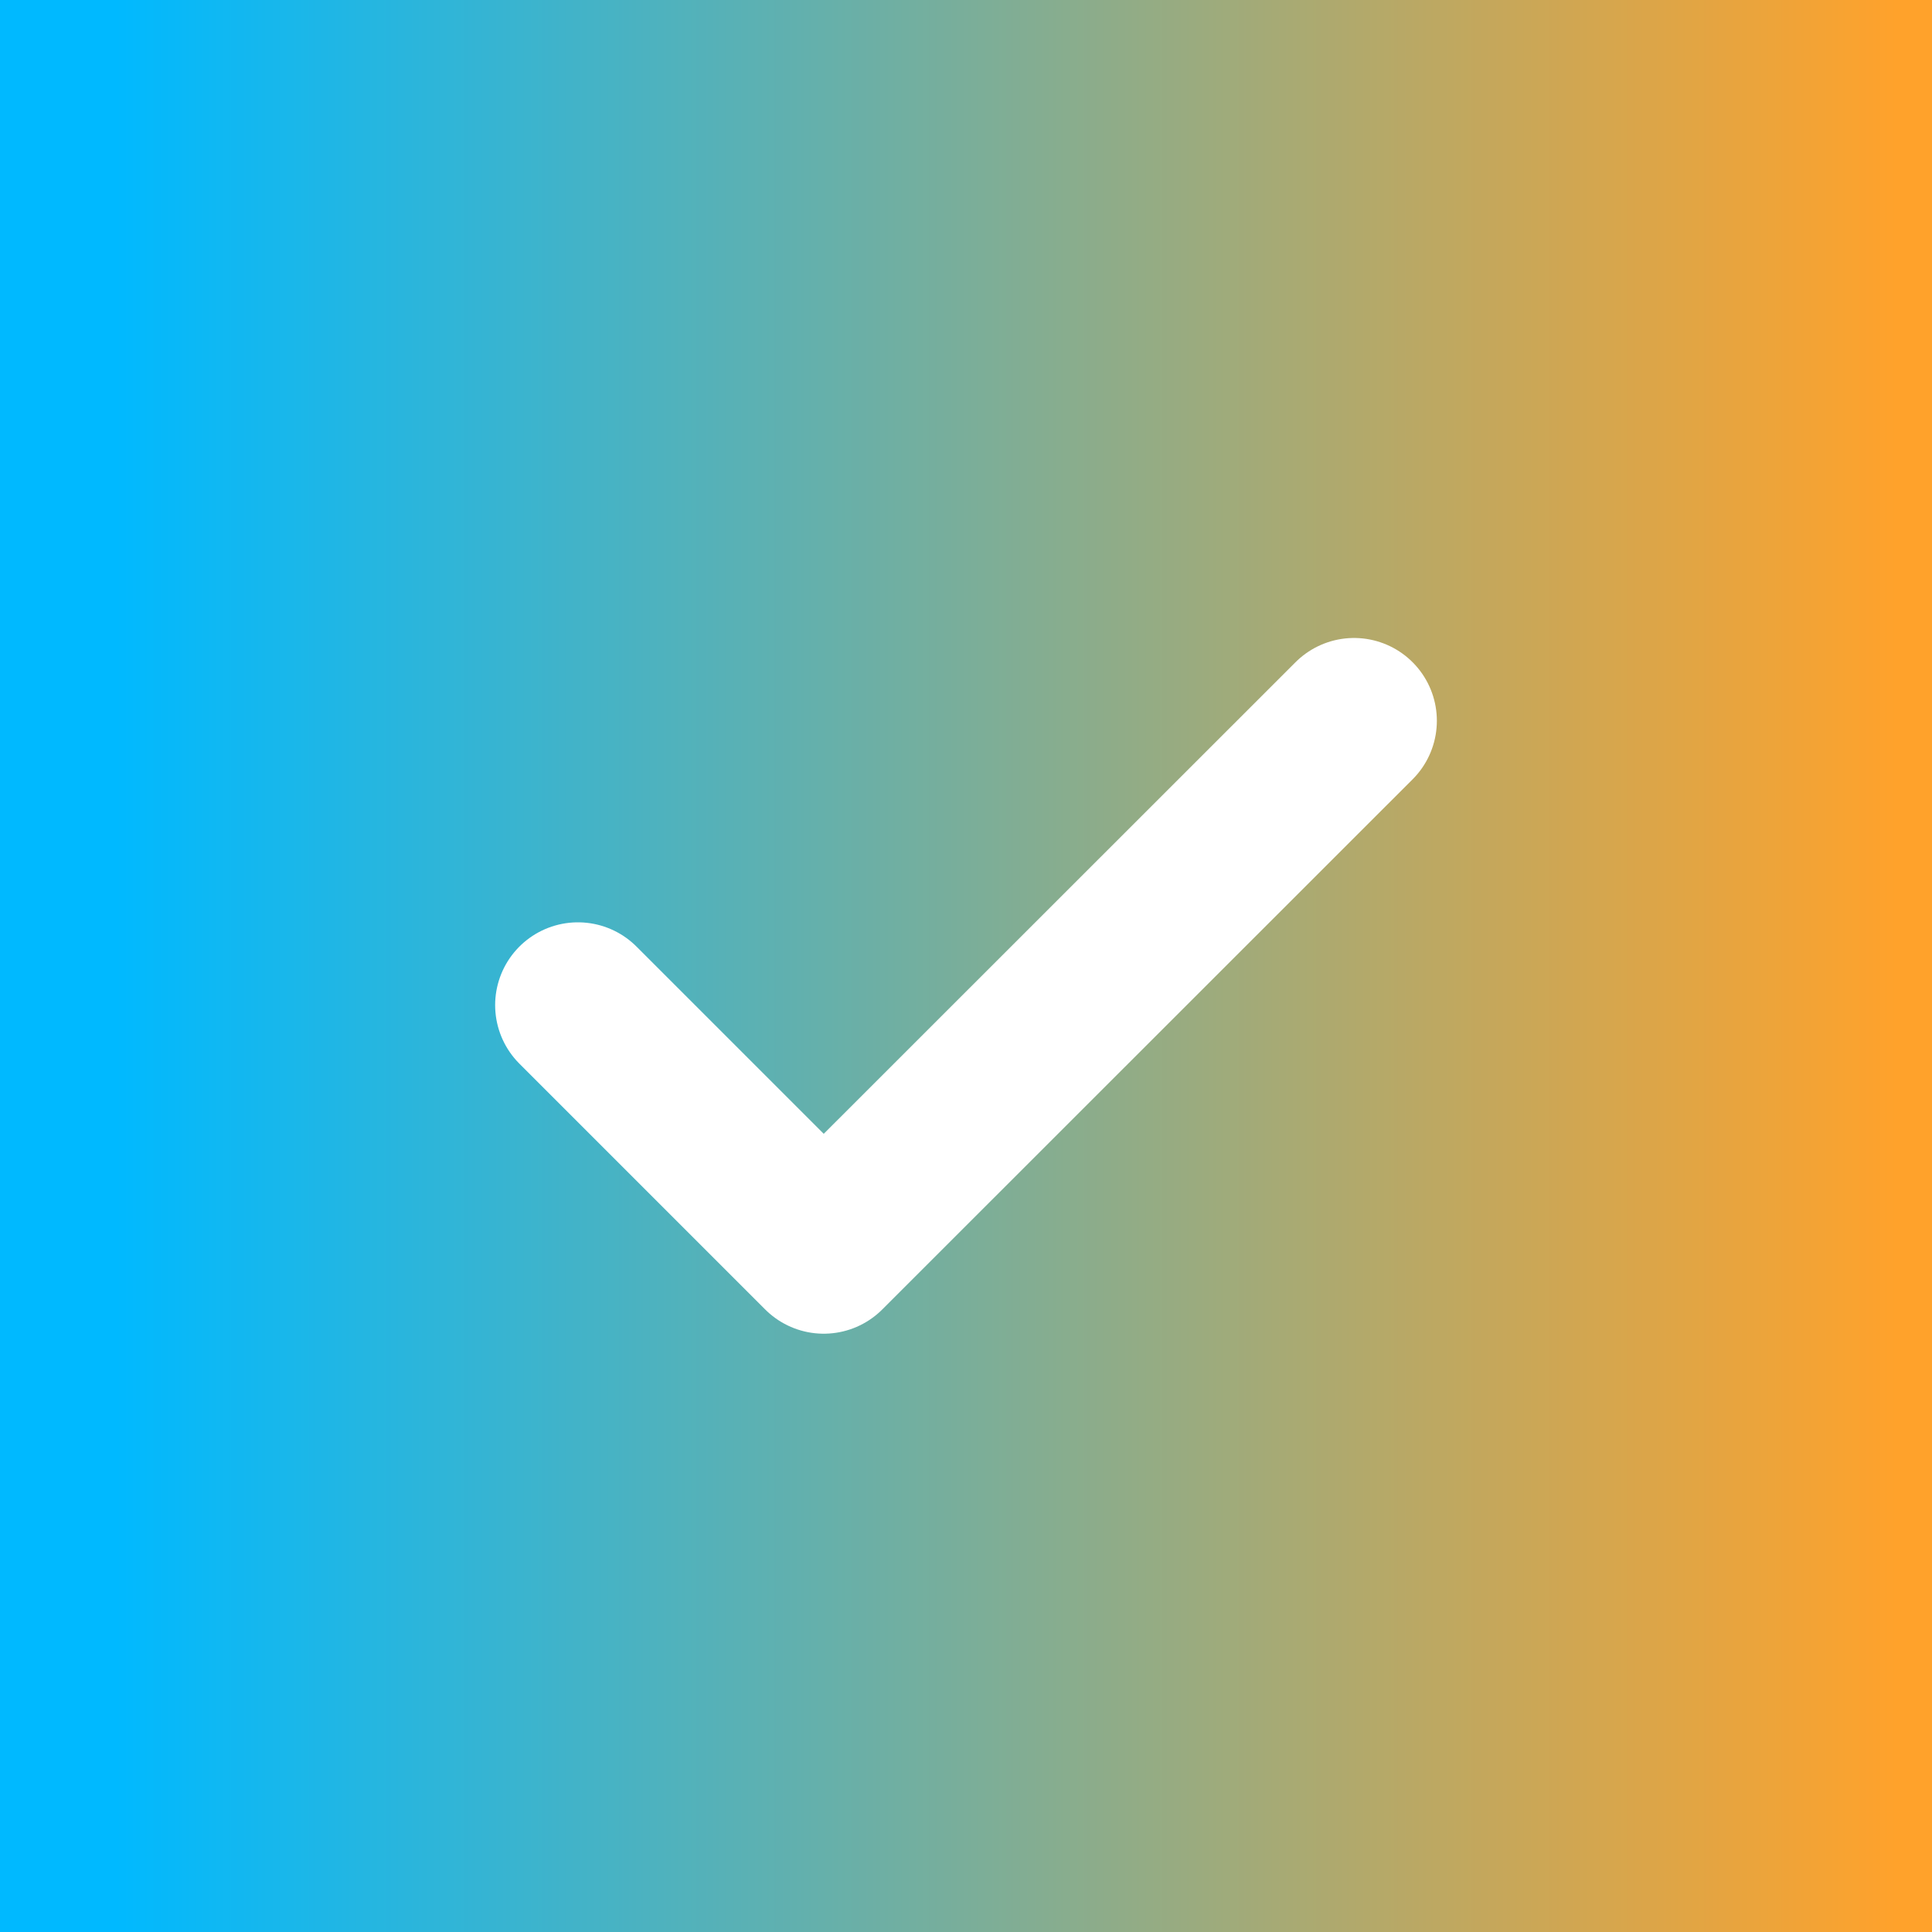
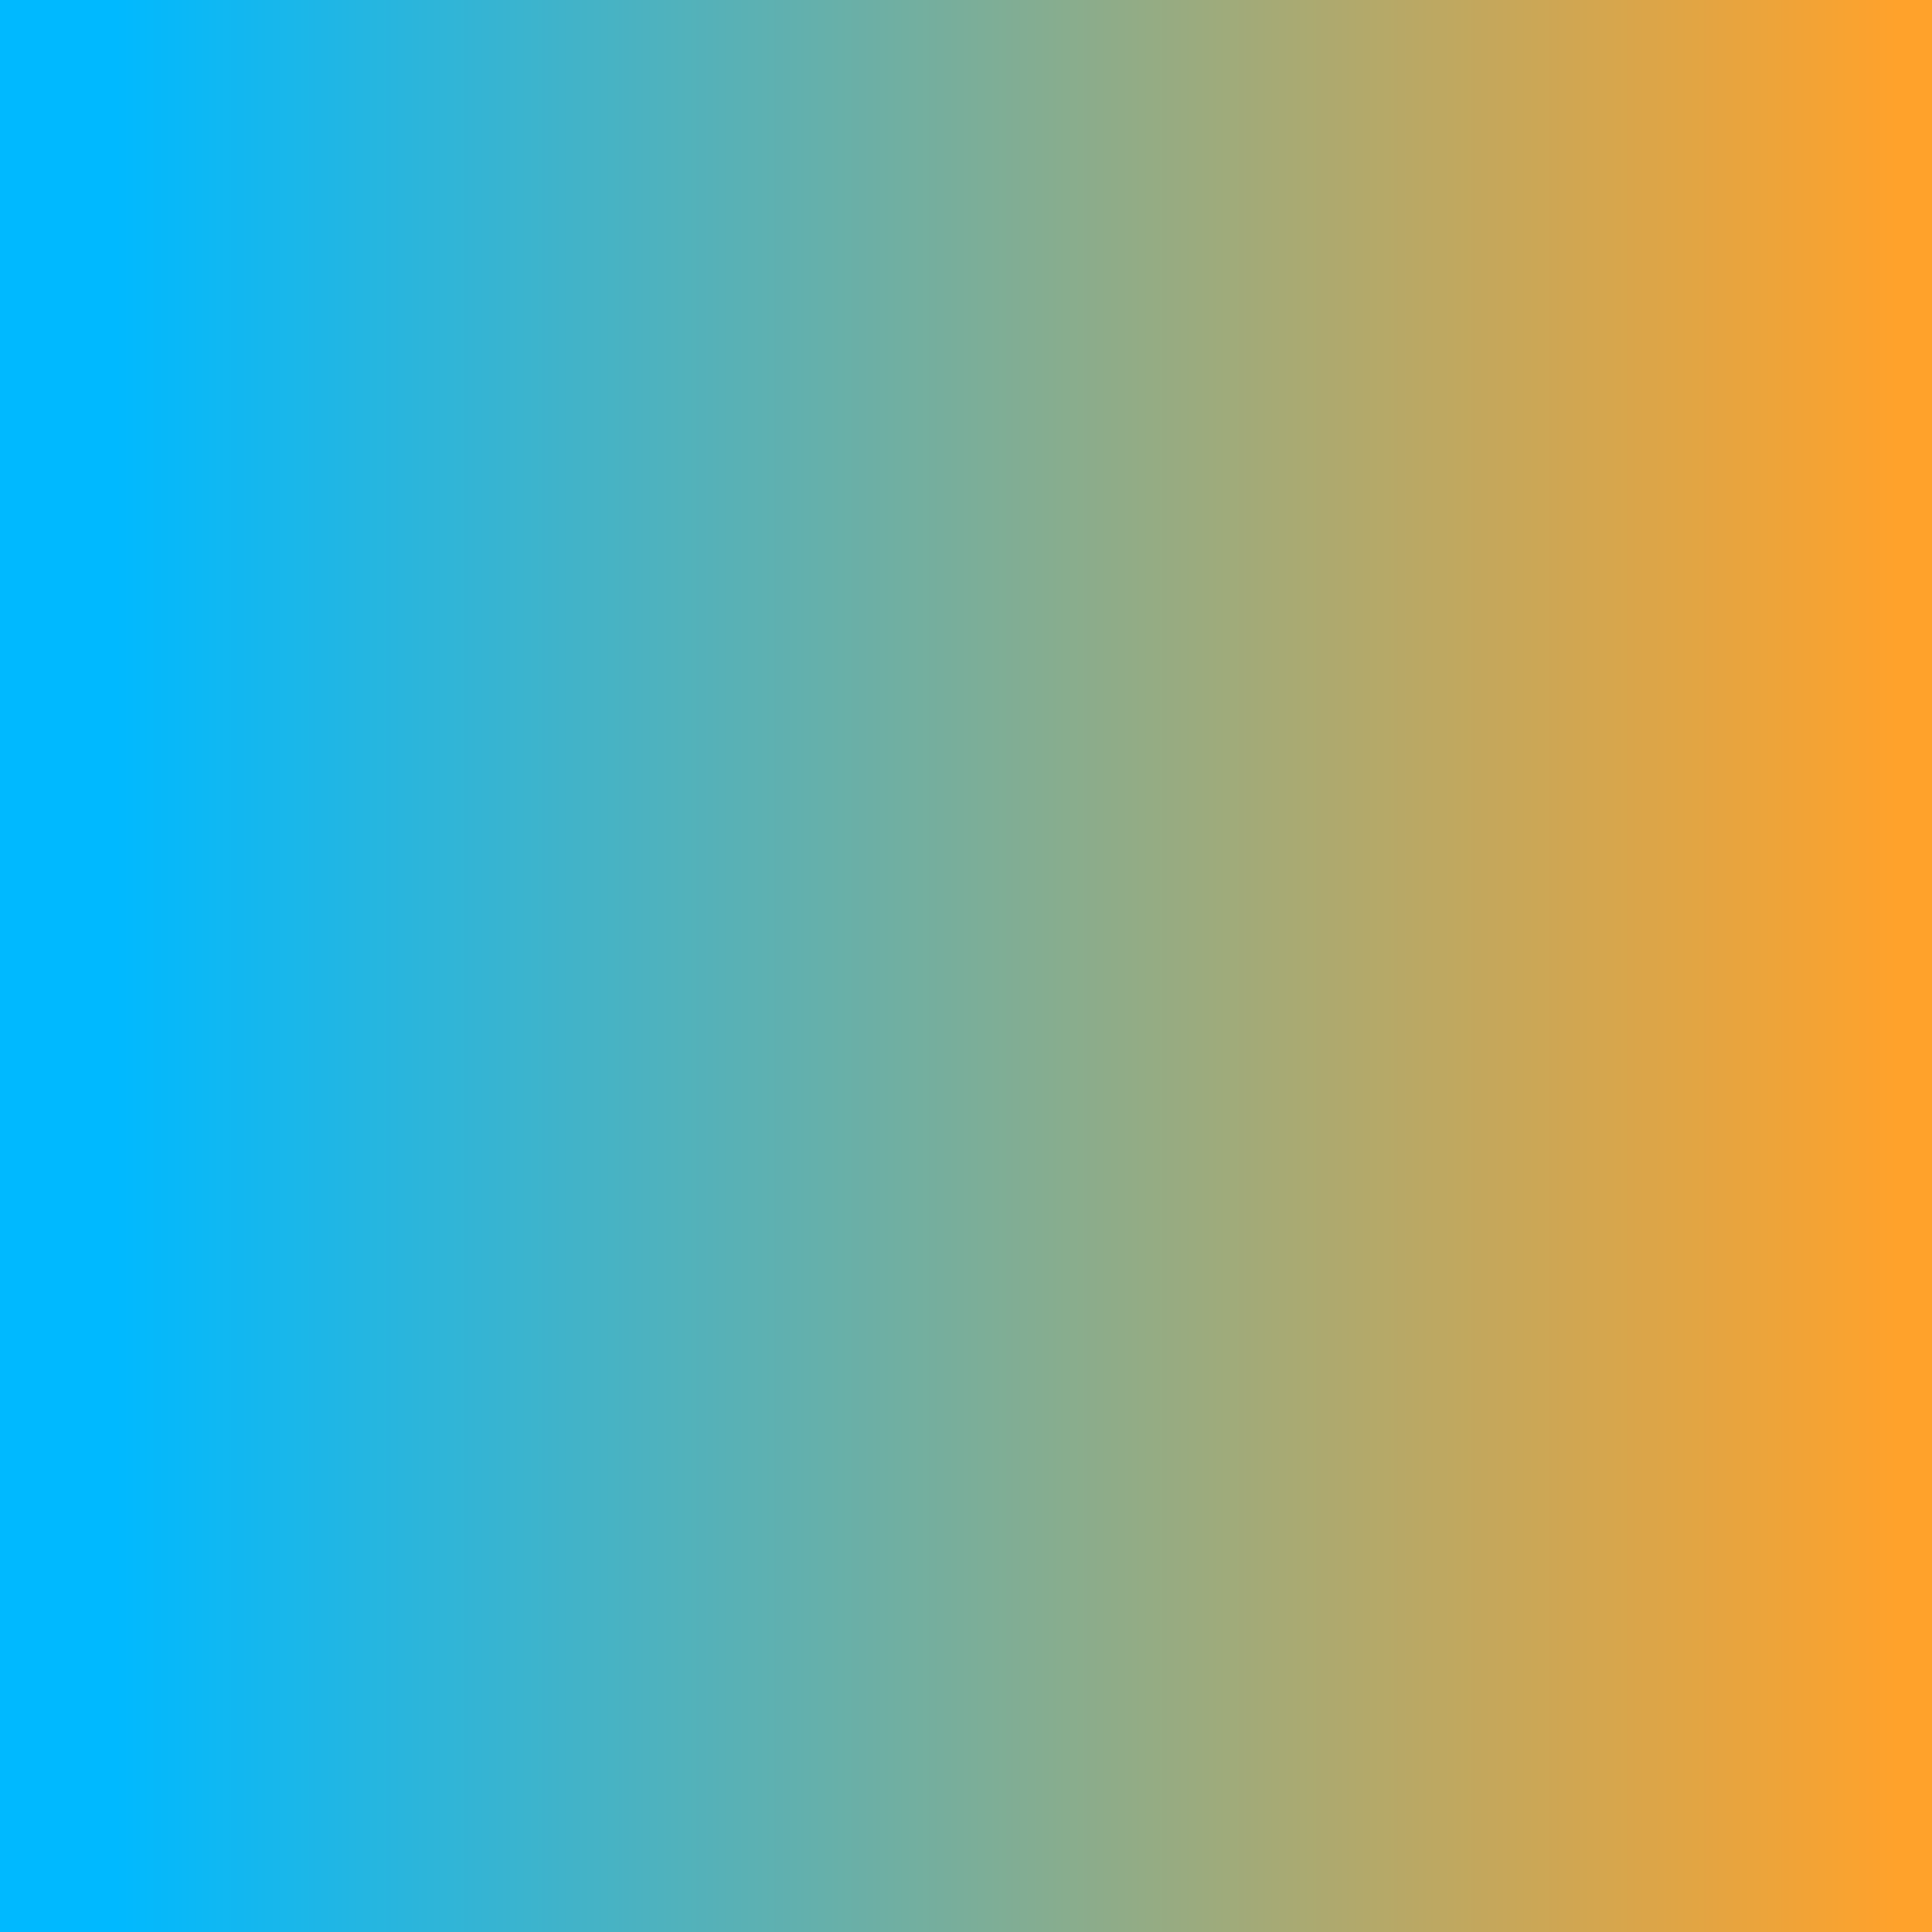
<svg xmlns="http://www.w3.org/2000/svg" width="28" height="28" viewBox="0 0 28 28" fill="none">
  <rect x="0" y="0" width="28" height="28" fill="#333333" stroke="none" />
  <rect width="28" height="28" fill="url(#paint0_linear)" />
-   <path d="M19.624 10.446L11.938 18.129L8.376 14.567" stroke="white" stroke-width="2.4" stroke-miterlimit="10" stroke-linecap="round" stroke-linejoin="round" />
  <defs>
    <linearGradient id="paint0_linear" x1="27.503" y1="14" x2="1.669" y2="14" gradientUnits="userSpaceOnUse">
      <stop stop-color="#FFA22B" />
      <stop offset="1" stop-color="#00B9FF" />
      <stop offset="1" stop-color="#00B9FF" />
    </linearGradient>
  </defs>
</svg>